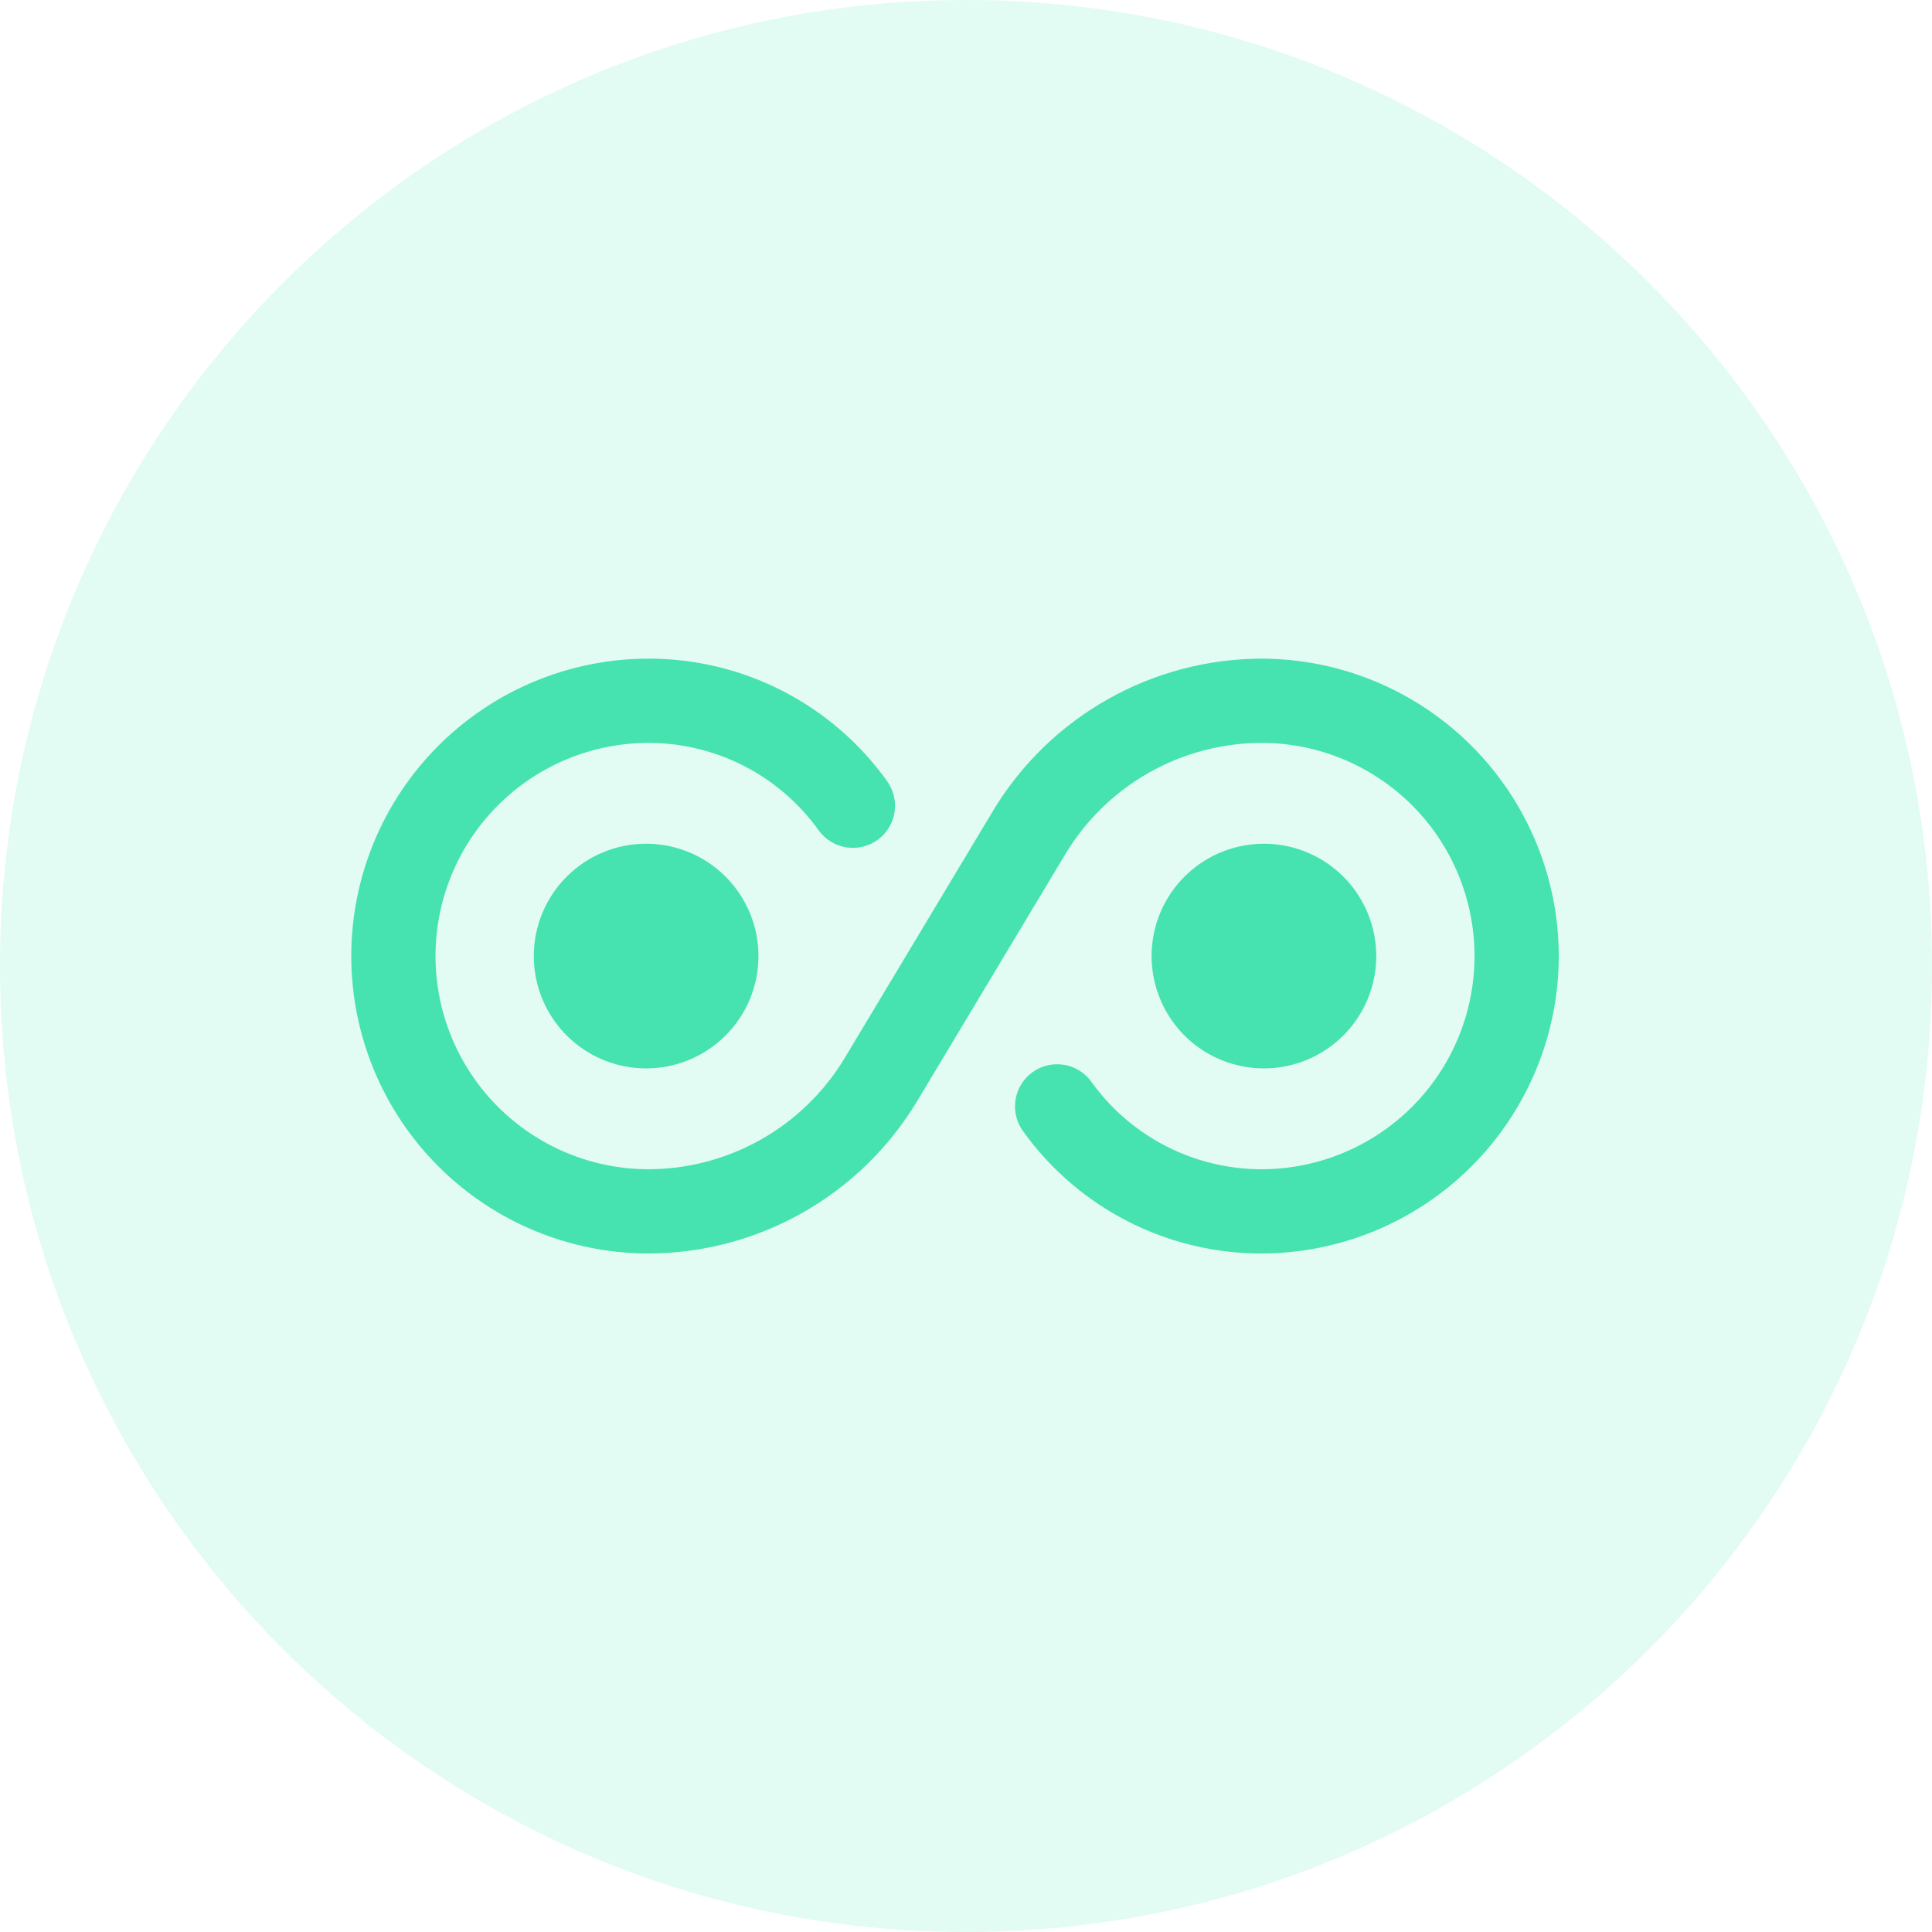
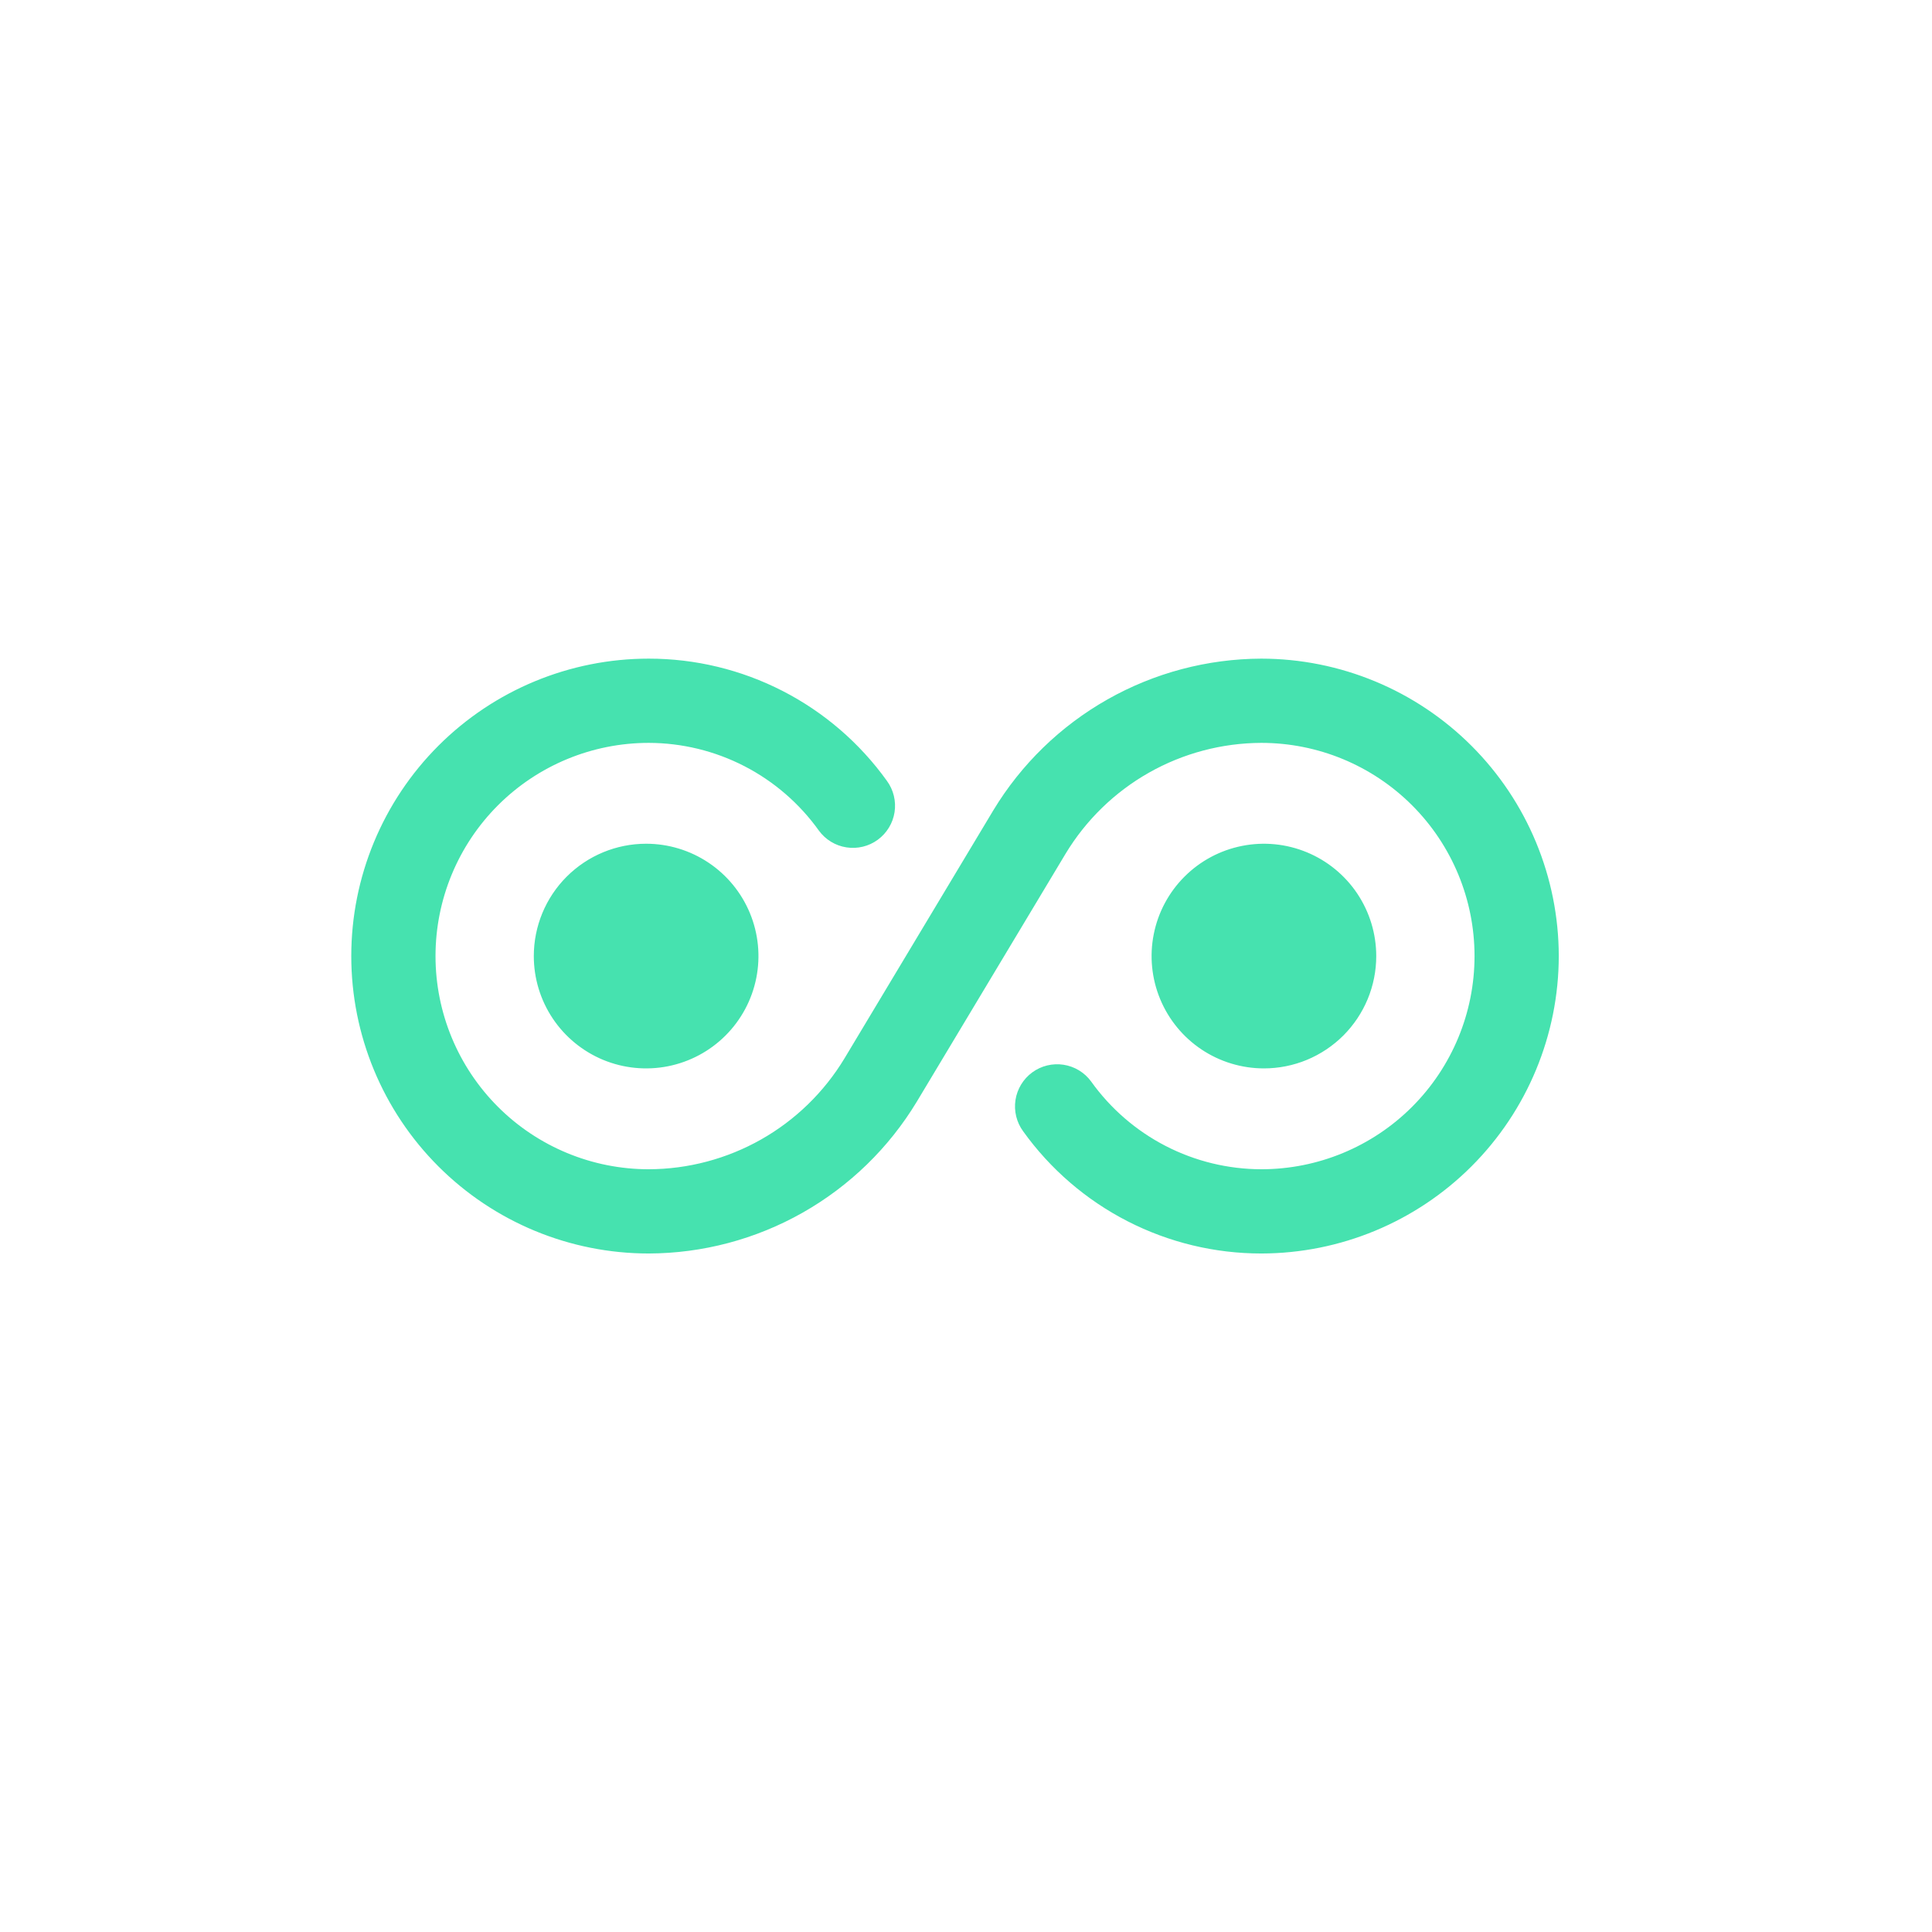
<svg xmlns="http://www.w3.org/2000/svg" width="88" height="88" viewBox="0 0 88 88" fill="none">
-   <path d="M44 88C68.3 88 88 68.3 88 44C88 19.7 68.3 0 44 0C19.7 0 0 19.7 0 44C0 68.3 19.7 88 44 88Z" fill="#46E2AF" fill-opacity="0.16" />
  <path d="M71 43.548C70.996 47.139 69.567 50.583 67.027 53.123C64.487 55.662 61.044 57.091 57.452 57.095C55.332 57.096 53.242 56.592 51.355 55.624C49.468 54.656 47.839 53.252 46.603 51.529C46.302 51.119 46.177 50.605 46.254 50.102C46.332 49.599 46.607 49.147 47.017 48.846C47.428 48.545 47.942 48.42 48.445 48.498C48.948 48.576 49.4 48.85 49.7 49.261C50.582 50.495 51.745 51.502 53.093 52.197C54.441 52.892 55.936 53.256 57.452 53.258C60.028 53.258 62.498 52.235 64.319 50.414C66.14 48.593 67.163 46.123 67.163 43.548C67.163 40.972 66.14 38.502 64.319 36.681C62.498 34.86 60.028 33.837 57.452 33.837C55.657 33.843 53.894 34.31 52.331 35.195C50.769 36.08 49.462 37.352 48.534 38.889L41.759 50.18C40.488 52.284 38.697 54.025 36.558 55.236C34.42 56.447 32.005 57.088 29.548 57.095C25.955 57.095 22.509 55.668 19.968 53.127C17.427 50.587 16 47.141 16 43.548C16 39.955 17.427 36.509 19.968 33.968C22.509 31.427 25.955 30 29.548 30C31.668 29.999 33.758 30.503 35.645 31.471C37.532 32.439 39.161 33.843 40.397 35.566C40.698 35.977 40.823 36.49 40.746 36.993C40.668 37.497 40.393 37.948 39.983 38.249C39.572 38.55 39.058 38.675 38.555 38.597C38.052 38.52 37.6 38.245 37.3 37.834C36.418 36.6 35.255 35.593 33.907 34.898C32.559 34.203 31.064 33.84 29.548 33.837C26.972 33.837 24.502 34.86 22.681 36.681C20.86 38.502 19.837 40.972 19.837 43.548C19.837 46.123 20.86 48.593 22.681 50.414C24.502 52.235 26.972 53.258 29.548 53.258C31.343 53.253 33.106 52.785 34.669 51.901C36.231 51.016 37.538 49.744 38.466 48.207L45.241 36.915C46.512 34.811 48.303 33.07 50.442 31.859C52.58 30.648 54.995 30.008 57.452 30C61.044 30.004 64.487 31.433 67.027 33.973C69.567 36.513 70.996 39.956 71 43.548ZM24.314 43.548C24.314 44.56 24.614 45.549 25.176 46.39C25.738 47.231 26.538 47.887 27.472 48.275C28.407 48.662 29.436 48.763 30.428 48.566C31.421 48.368 32.333 47.881 33.048 47.165C33.764 46.45 34.251 45.538 34.448 44.546C34.646 43.553 34.544 42.525 34.157 41.59C33.77 40.655 33.114 39.856 32.273 39.294C31.431 38.731 30.442 38.431 29.43 38.431C28.073 38.431 26.772 38.971 25.812 39.93C24.853 40.889 24.314 42.191 24.314 43.548ZM62.686 43.548C62.686 42.536 62.386 41.547 61.824 40.705C61.262 39.864 60.462 39.208 59.528 38.821C58.593 38.434 57.564 38.332 56.572 38.53C55.579 38.727 54.667 39.214 53.952 39.93C53.236 40.645 52.749 41.557 52.552 42.55C52.354 43.542 52.456 44.571 52.843 45.506C53.23 46.441 53.886 47.24 54.727 47.802C55.569 48.364 56.558 48.664 57.57 48.664C58.242 48.664 58.907 48.532 59.528 48.275C60.148 48.017 60.712 47.641 61.188 47.166C61.663 46.69 62.039 46.126 62.297 45.506C62.554 44.885 62.686 44.22 62.686 43.548Z" fill="#46E2AF" />
</svg>